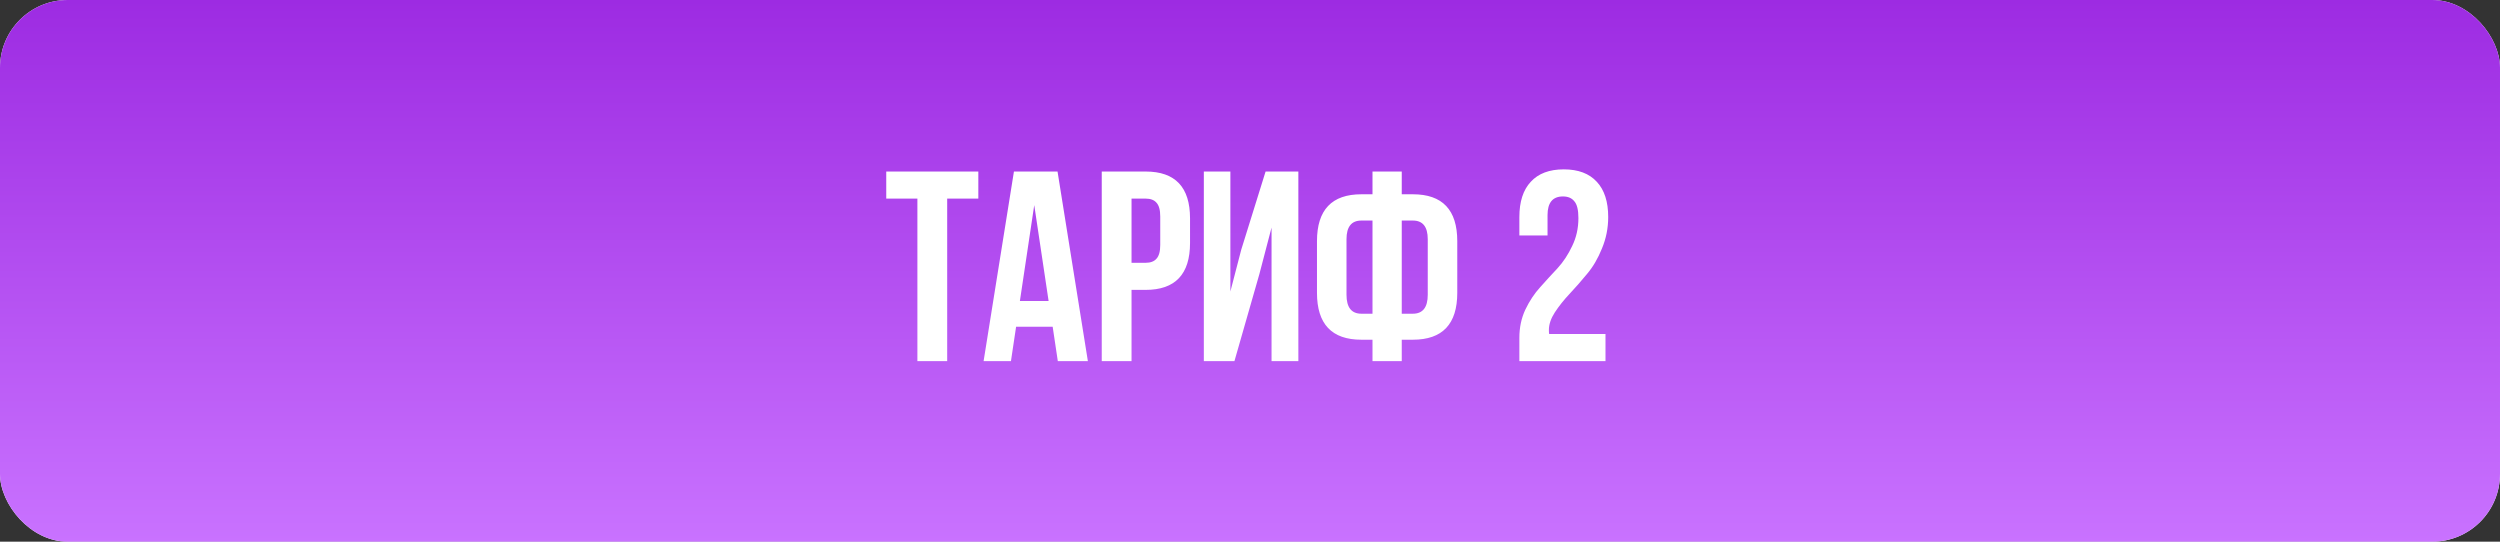
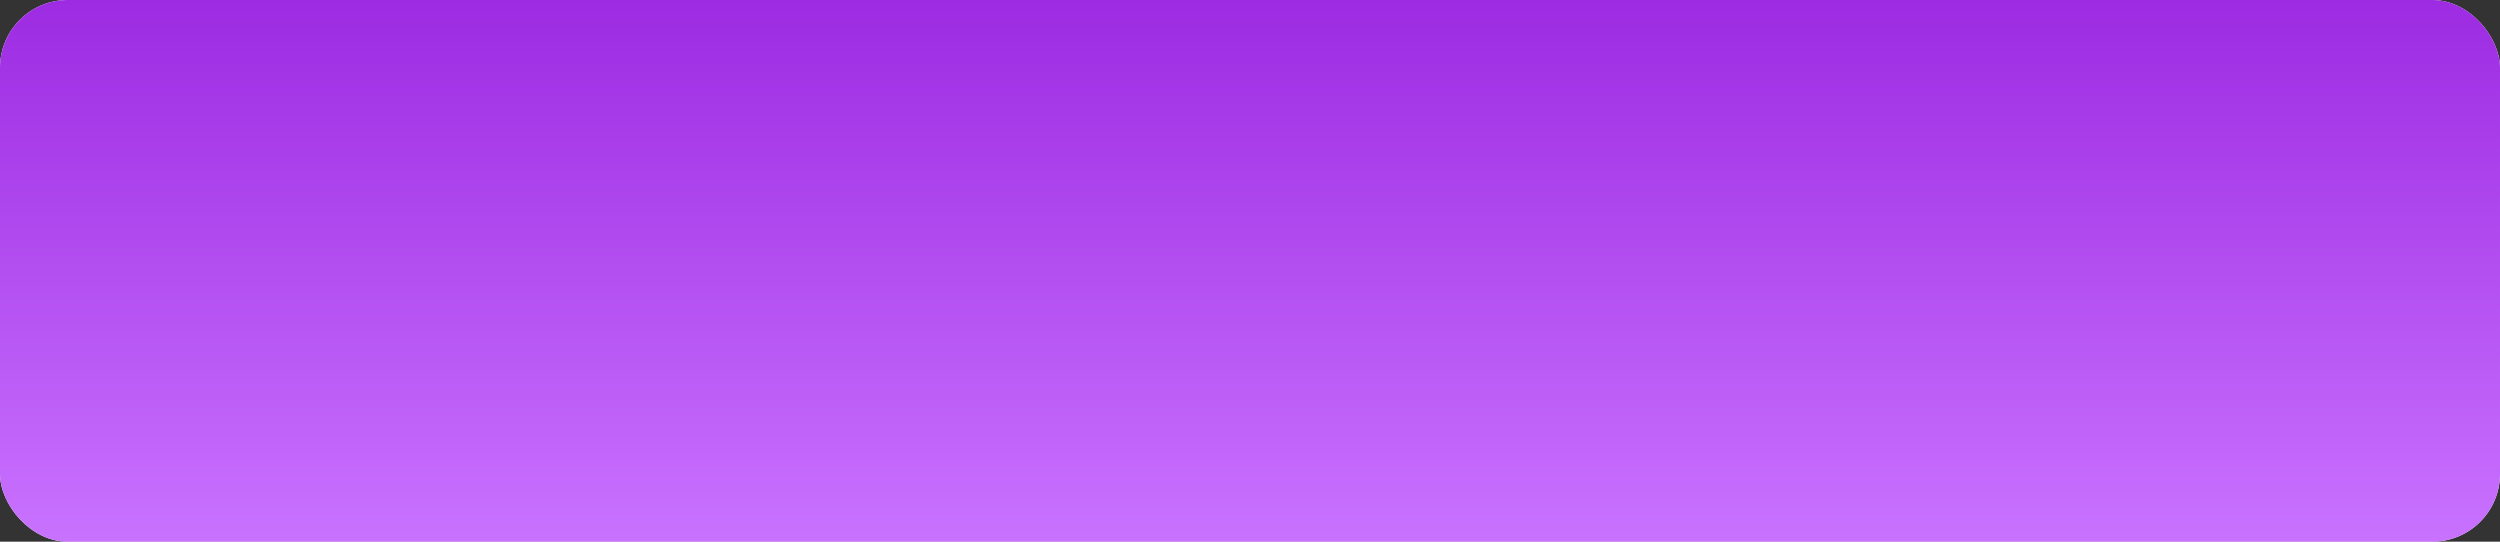
<svg xmlns="http://www.w3.org/2000/svg" width="1440" height="312" viewBox="0 0 1440 312" fill="none">
  <rect x="0" y="0" width="1440" height="312" fill="#333333" stroke="none" />
  <rect width="1440" height="312" rx="39" fill="white" />
  <rect width="1440" height="312" rx="39" fill="url(#paint0_linear_25_1919)" />
-   <path d="M510.48 114.4V98.8H563.52V114.4H545.58V208H528.42V114.4H510.48ZM609.142 98.8L626.614 208H609.298L606.334 188.188H585.274L582.31 208H566.554L584.026 98.8H609.142ZM595.726 118.144L587.458 173.368H603.994L595.726 118.144ZM659.877 98.8C676.933 98.8 685.461 107.796 685.461 125.788V139.984C685.461 157.976 676.933 166.972 659.877 166.972H651.765V208H634.605V98.8H659.877ZM659.877 114.4H651.765V151.372H659.877C662.685 151.372 664.765 150.592 666.117 149.032C667.573 147.472 668.301 144.82 668.301 141.076V124.696C668.301 120.952 667.573 118.3 666.117 116.74C664.765 115.18 662.685 114.4 659.877 114.4ZM725.39 157.924L711.038 208H693.41V98.8H708.698V167.908L714.938 143.884L728.978 98.8H747.854V208H732.41V131.092L725.39 157.924ZM790.56 208V195.676H784.164C767.108 195.676 758.58 186.68 758.58 168.688V138.892C758.58 120.9 767.108 111.904 784.164 111.904H790.56V98.8H807.408V111.904H813.804C830.86 111.904 839.388 120.9 839.388 138.892V168.688C839.388 186.68 830.86 195.676 813.804 195.676H807.408V208H790.56ZM813.804 127.036H807.408V180.7H813.804C819.524 180.7 822.384 177.06 822.384 169.78V137.8C822.384 130.624 819.524 127.036 813.804 127.036ZM790.56 180.7V127.036H784.164C778.444 127.036 775.584 130.624 775.584 137.8V169.78C775.584 177.06 778.444 180.7 784.164 180.7H790.56ZM909.164 125.632C909.164 120.952 908.384 117.728 906.824 115.96C905.368 114.088 903.184 113.152 900.272 113.152C894.344 113.152 891.38 116.74 891.38 123.916V135.616H875.156V125.008C875.156 116.168 877.34 109.408 881.708 104.728C886.076 99.944 892.42 97.552 900.74 97.552C909.06 97.552 915.404 99.944 919.772 104.728C924.14 109.408 926.324 116.168 926.324 125.008C926.324 131.352 925.128 137.384 922.736 143.104C920.448 148.824 917.588 153.712 914.156 157.768C910.828 161.824 907.5 165.62 904.172 169.156C900.844 172.692 897.984 176.28 895.592 179.92C893.304 183.456 892.16 186.836 892.16 190.06C892.16 191.1 892.212 191.88 892.316 192.4H924.764V208H875.156V194.584C875.156 188.656 876.3 183.248 878.588 178.36C880.98 173.368 883.84 169.052 887.168 165.412C890.496 161.668 893.824 158.028 897.152 154.492C900.48 150.852 903.288 146.588 905.576 141.7C907.968 136.812 909.164 131.456 909.164 125.632Z" fill="white" />
  <defs>
    <linearGradient id="paint0_linear_25_1919" x1="720" y1="0" x2="720" y2="312" gradientUnits="userSpaceOnUse">
      <stop stop-color="#9D2BE2" />
      <stop offset="1" stop-color="#C972FF" />
    </linearGradient>
  </defs>
</svg>